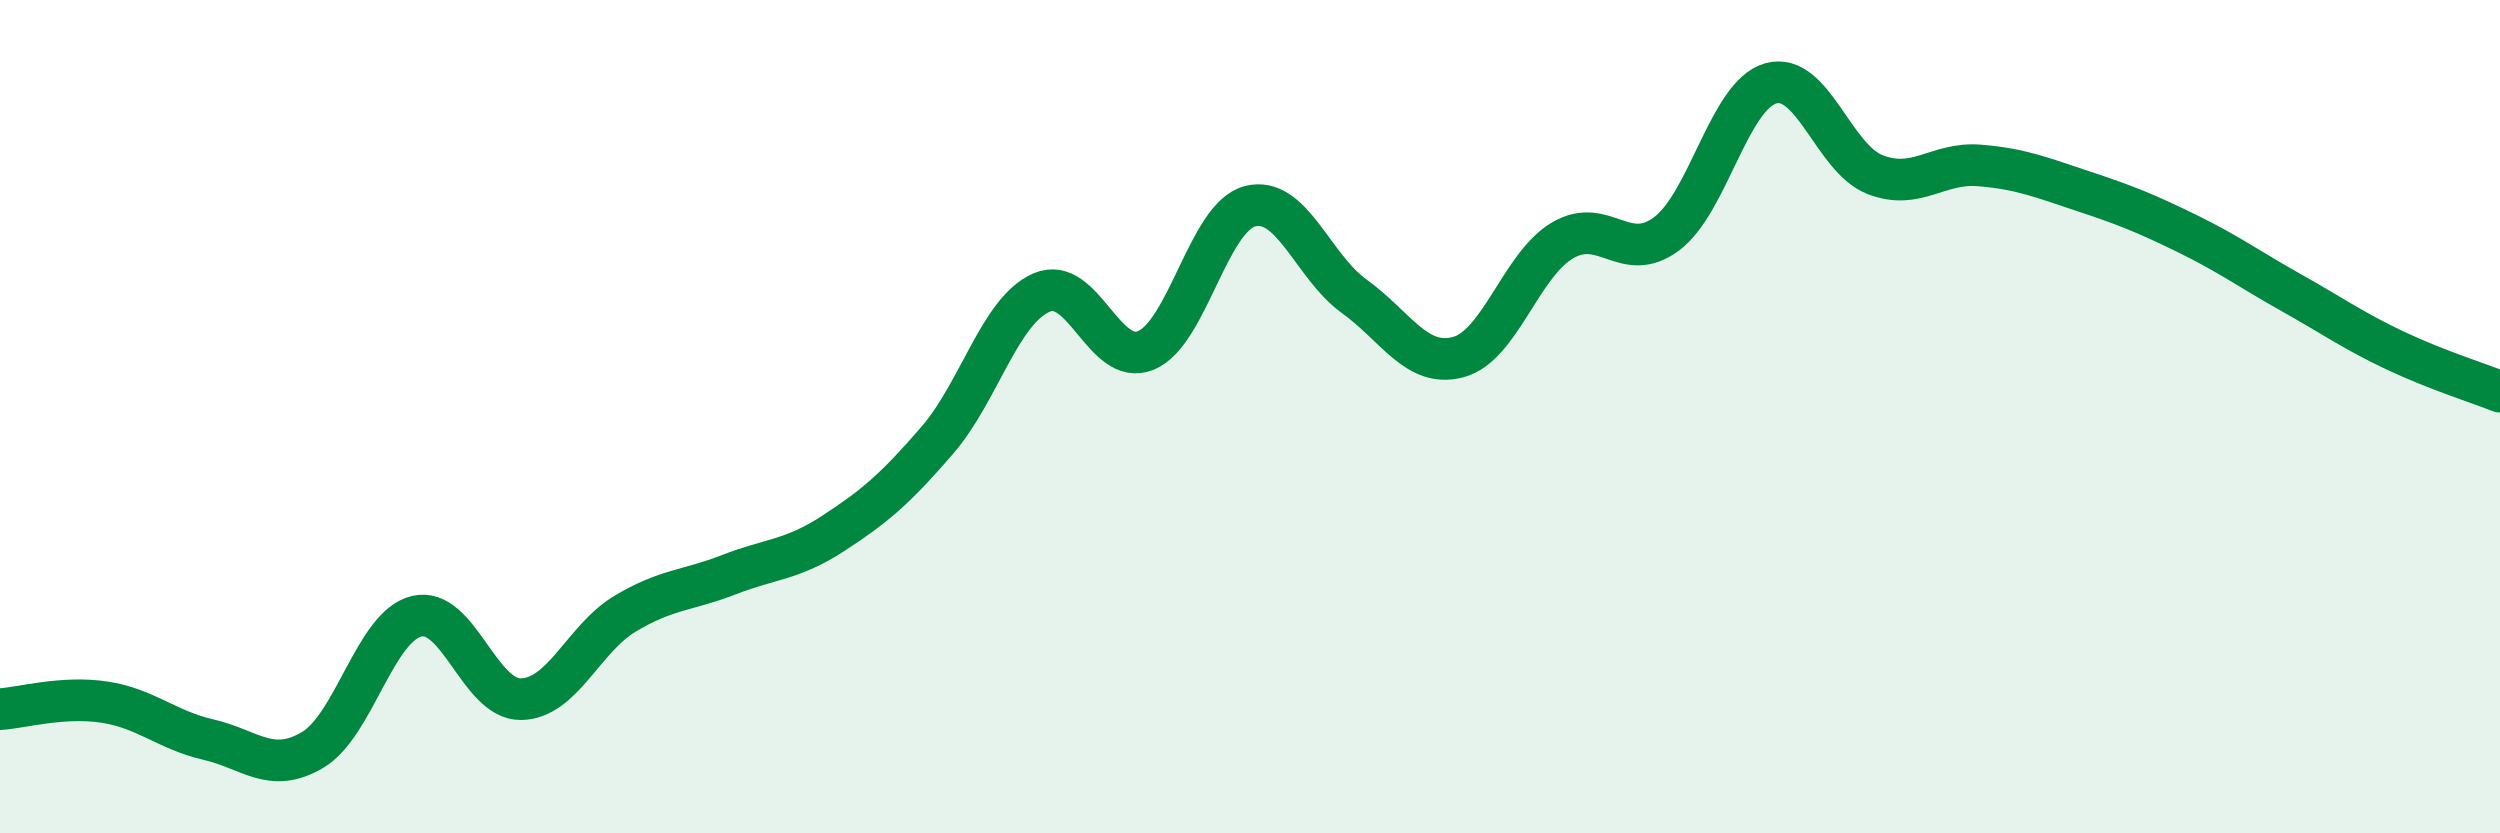
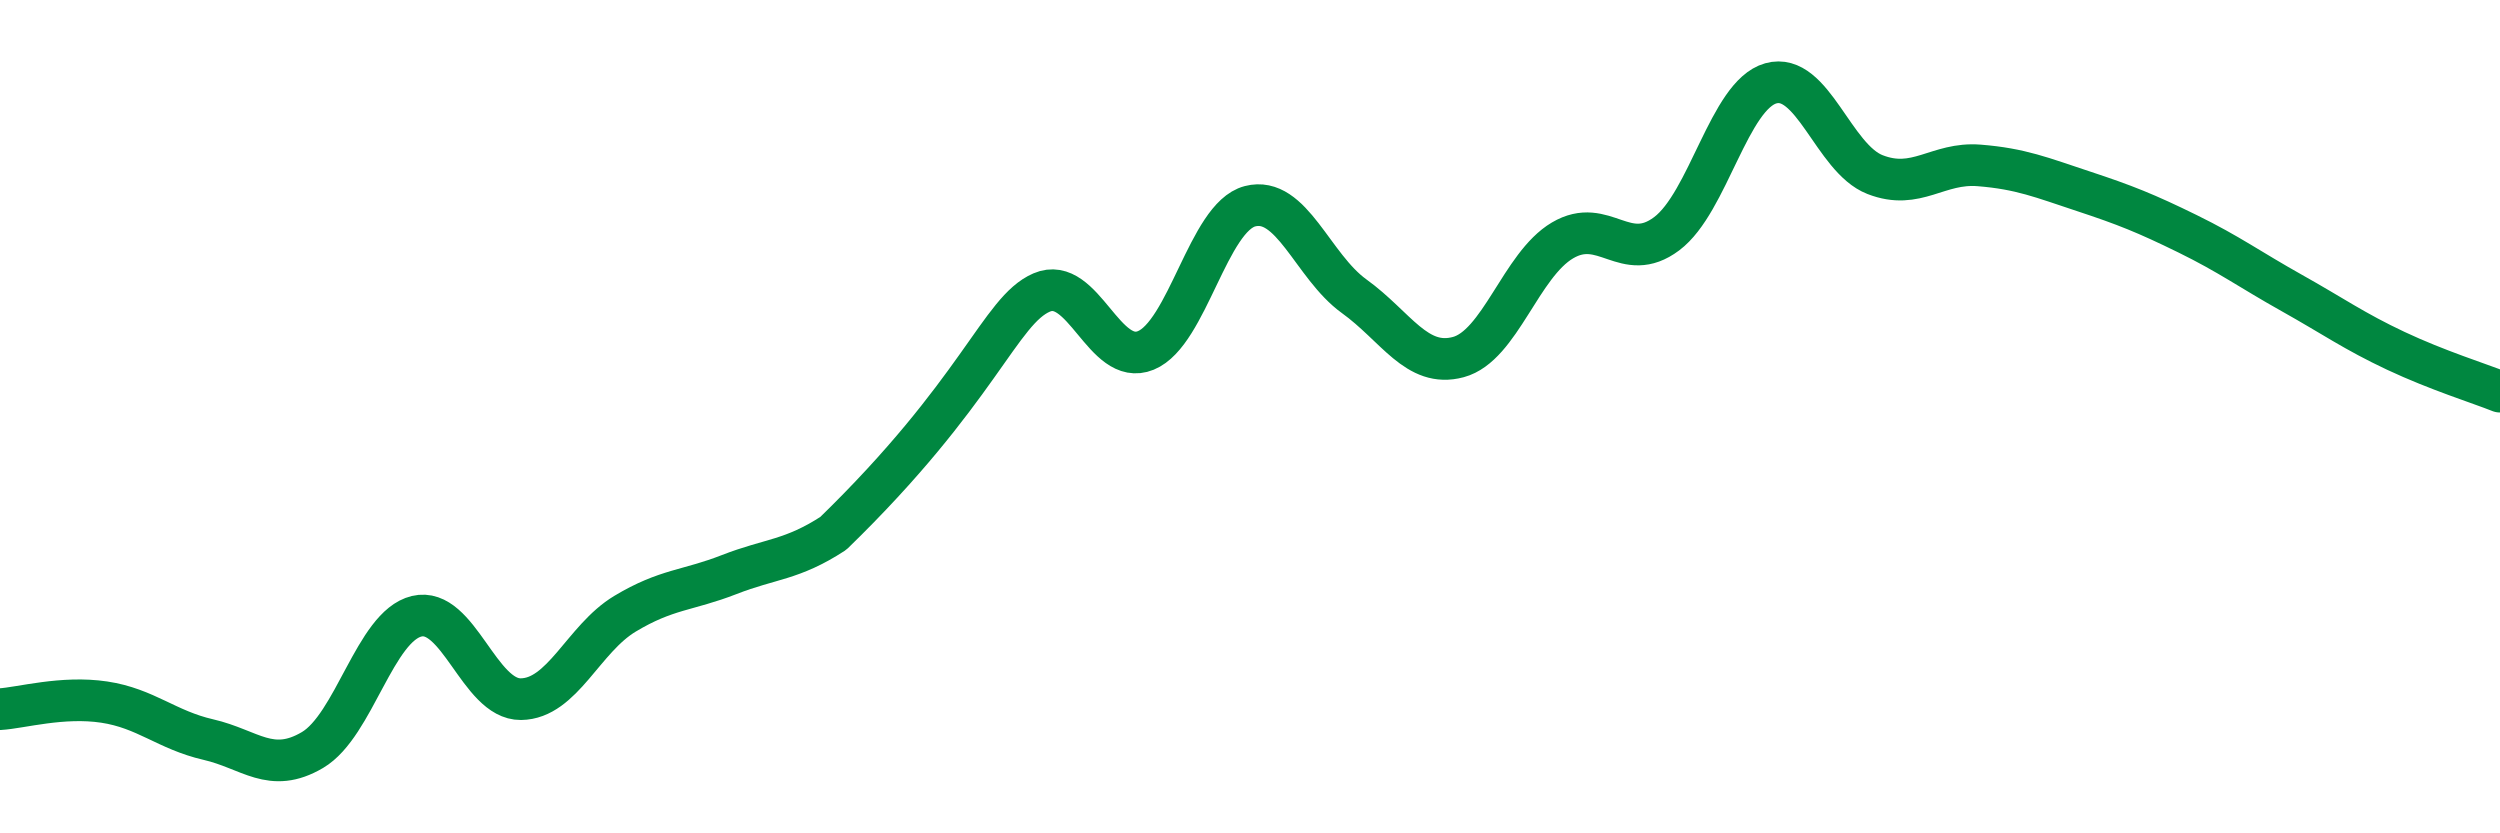
<svg xmlns="http://www.w3.org/2000/svg" width="60" height="20" viewBox="0 0 60 20">
-   <path d="M 0,17.02 C 0.5,16.99 1.5,16.7 2.5,16.85 C 3.5,17 4,17.52 5,17.75 C 6,17.98 6.5,18.59 7.5,18 C 8.5,17.41 9,15.03 10,14.79 C 11,14.55 11.5,16.79 12.5,16.78 C 13.5,16.77 14,15.33 15,14.73 C 16,14.13 16.5,14.18 17.5,13.79 C 18.5,13.4 19,13.45 20,12.8 C 21,12.15 21.5,11.72 22.5,10.56 C 23.5,9.4 24,7.45 25,7.02 C 26,6.59 26.5,8.82 27.5,8.41 C 28.5,8 29,5.21 30,4.95 C 31,4.69 31.5,6.39 32.5,7.11 C 33.5,7.83 34,8.84 35,8.57 C 36,8.3 36.5,6.36 37.5,5.77 C 38.5,5.18 39,6.36 40,5.61 C 41,4.86 41.5,2.28 42.5,2 C 43.5,1.72 44,3.8 45,4.19 C 46,4.58 46.5,3.89 47.5,3.97 C 48.5,4.05 49,4.26 50,4.59 C 51,4.92 51.5,5.12 52.5,5.61 C 53.5,6.1 54,6.47 55,7.03 C 56,7.59 56.5,7.95 57.5,8.42 C 58.5,8.89 59.5,9.2 60,9.4L60 20L0 20Z" fill="#008740" opacity="0.1" stroke-linecap="round" stroke-linejoin="round" />
-   <path d="M 0,17.02 C 0.5,16.99 1.5,16.7 2.5,16.85 C 3.5,17 4,17.52 5,17.75 C 6,17.98 6.5,18.59 7.5,18 C 8.5,17.41 9,15.03 10,14.79 C 11,14.55 11.5,16.79 12.5,16.78 C 13.5,16.77 14,15.33 15,14.73 C 16,14.13 16.5,14.18 17.5,13.79 C 18.5,13.4 19,13.45 20,12.8 C 21,12.15 21.5,11.72 22.5,10.56 C 23.5,9.4 24,7.45 25,7.02 C 26,6.59 26.5,8.82 27.5,8.41 C 28.5,8 29,5.21 30,4.95 C 31,4.69 31.5,6.39 32.5,7.11 C 33.5,7.83 34,8.84 35,8.57 C 36,8.3 36.5,6.36 37.5,5.77 C 38.5,5.18 39,6.36 40,5.61 C 41,4.86 41.5,2.28 42.5,2 C 43.5,1.72 44,3.8 45,4.19 C 46,4.58 46.5,3.89 47.5,3.97 C 48.5,4.05 49,4.26 50,4.59 C 51,4.92 51.5,5.12 52.5,5.61 C 53.5,6.1 54,6.47 55,7.03 C 56,7.59 56.5,7.95 57.5,8.42 C 58.5,8.89 59.5,9.2 60,9.4" stroke="#008740" stroke-width="1" fill="none" stroke-linecap="round" stroke-linejoin="round" />
+   <path d="M 0,17.02 C 0.5,16.99 1.5,16.7 2.5,16.85 C 3.5,17 4,17.52 5,17.75 C 6,17.98 6.5,18.59 7.5,18 C 8.5,17.41 9,15.03 10,14.79 C 11,14.55 11.5,16.79 12.5,16.78 C 13.5,16.77 14,15.33 15,14.73 C 16,14.13 16.5,14.18 17.5,13.79 C 18.5,13.4 19,13.45 20,12.8 C 23.5,9.4 24,7.45 25,7.02 C 26,6.59 26.5,8.82 27.5,8.41 C 28.5,8 29,5.21 30,4.95 C 31,4.69 31.5,6.39 32.5,7.11 C 33.5,7.83 34,8.84 35,8.57 C 36,8.3 36.5,6.36 37.5,5.77 C 38.5,5.18 39,6.36 40,5.61 C 41,4.86 41.5,2.28 42.5,2 C 43.5,1.72 44,3.8 45,4.19 C 46,4.58 46.5,3.89 47.5,3.97 C 48.5,4.05 49,4.26 50,4.59 C 51,4.92 51.5,5.12 52.5,5.61 C 53.5,6.1 54,6.47 55,7.03 C 56,7.59 56.5,7.95 57.5,8.42 C 58.5,8.89 59.5,9.2 60,9.4" stroke="#008740" stroke-width="1" fill="none" stroke-linecap="round" stroke-linejoin="round" />
</svg>